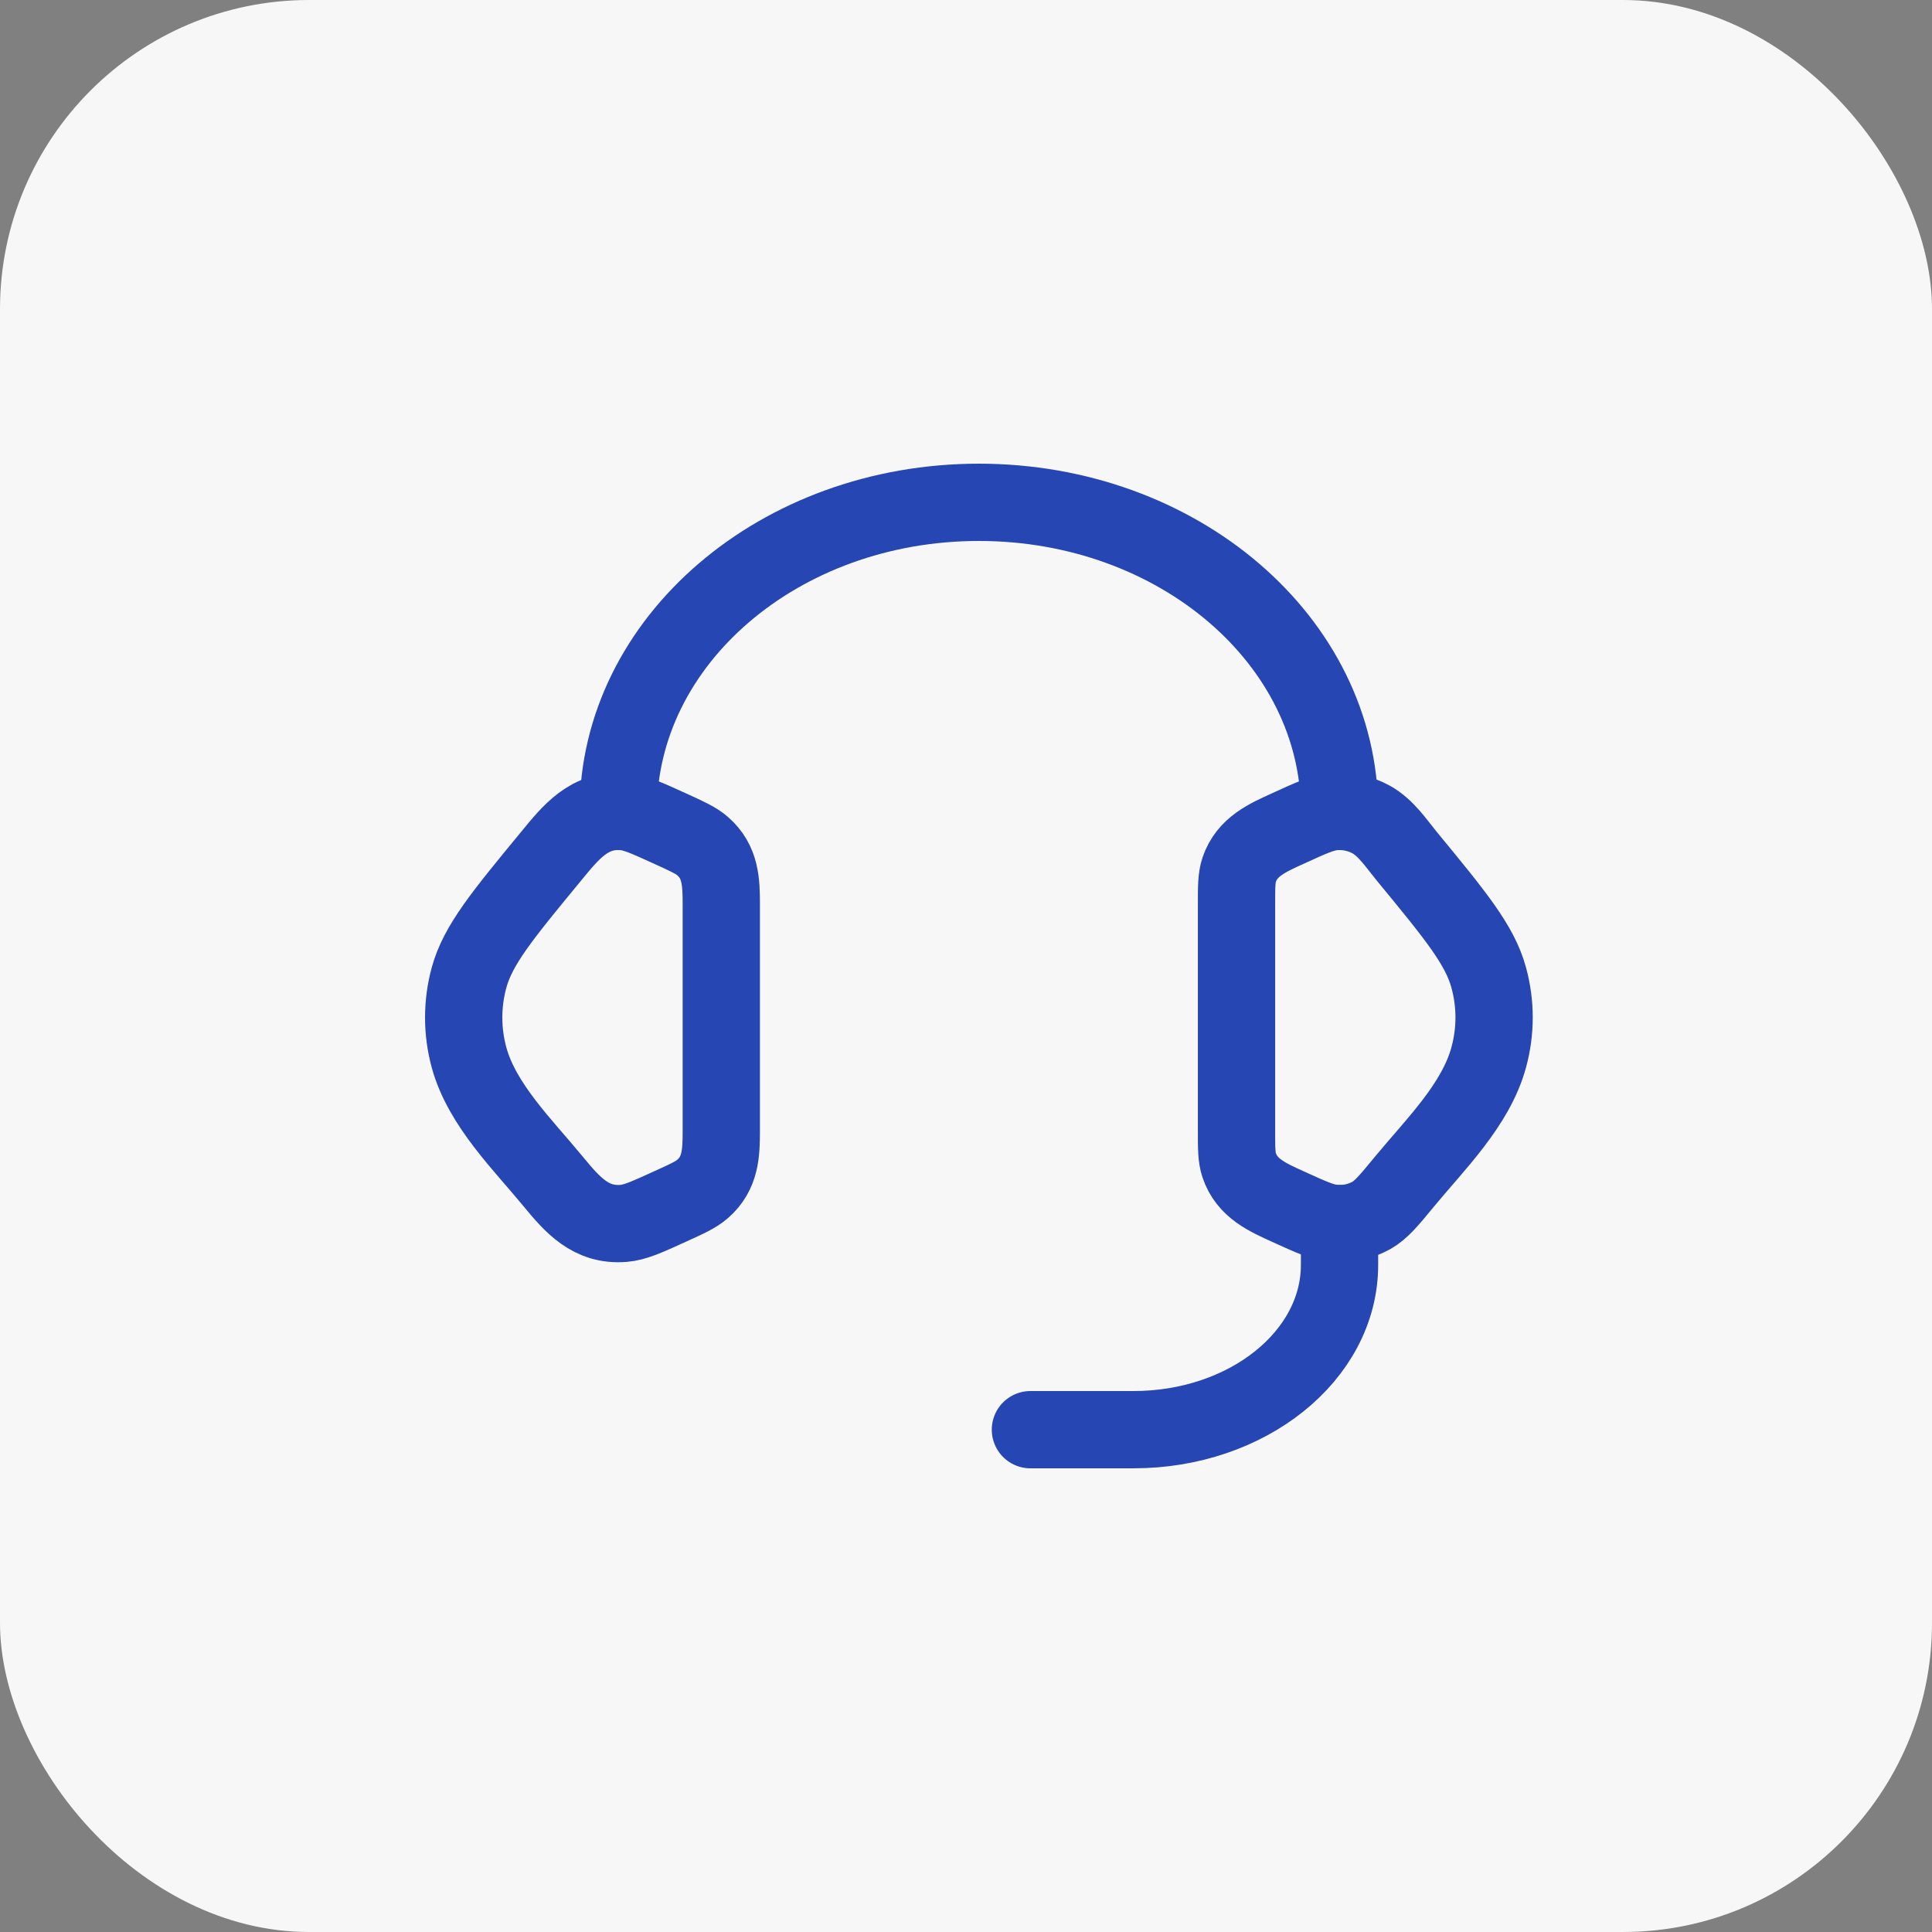
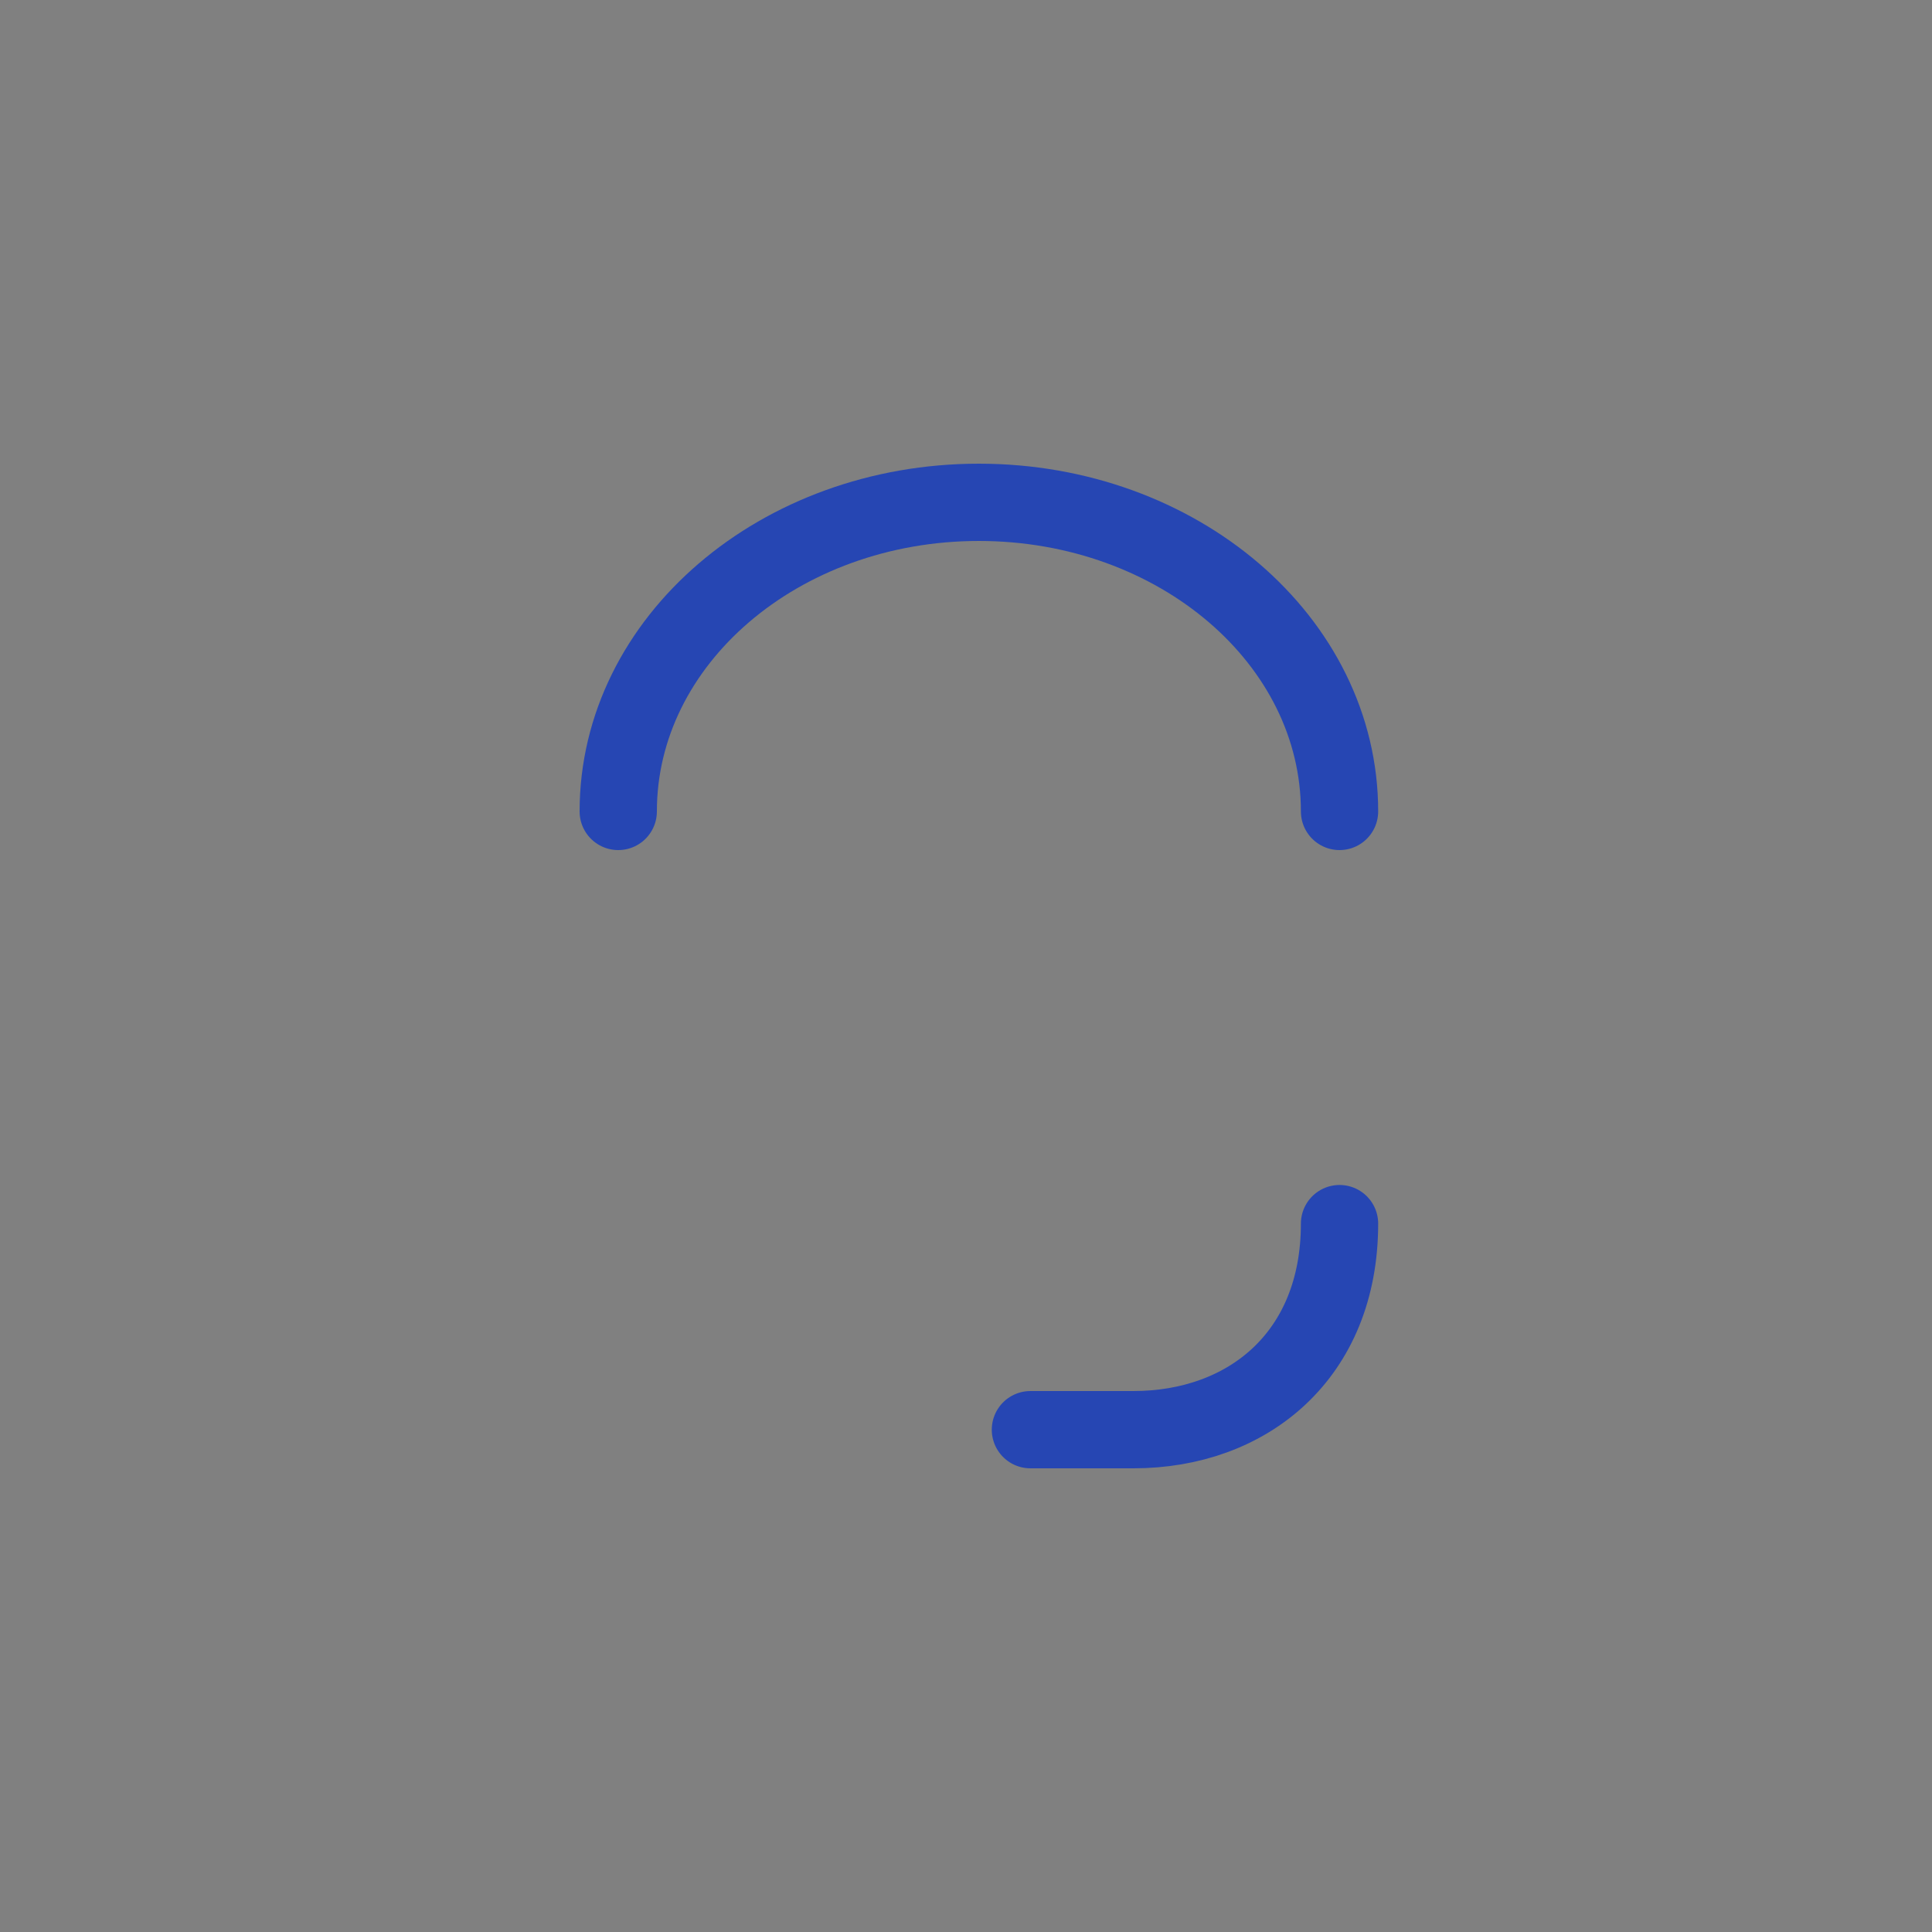
<svg xmlns="http://www.w3.org/2000/svg" width="50" height="50" viewBox="0 0 50 50" fill="none">
  <rect x="0" y="0" width="50" height="50" fill="#808080" stroke="none" />
-   <rect width="50" height="50" rx="8" fill="#F7F7F7" />
-   <path d="M32.001 23.407C32.001 22.945 32.001 22.715 32.07 22.509C32.271 21.912 32.803 21.681 33.337 21.439C33.934 21.165 34.233 21.029 34.53 21.005C34.866 20.979 35.203 21.051 35.491 21.212C35.873 21.425 36.139 21.833 36.411 22.164C37.669 23.692 38.298 24.456 38.527 25.297C38.714 25.977 38.714 26.689 38.527 27.368C38.193 28.597 37.133 29.627 36.347 30.581C35.946 31.068 35.745 31.312 35.491 31.455C35.198 31.617 34.864 31.689 34.53 31.661C34.233 31.637 33.934 31.501 33.335 31.228C32.802 30.985 32.271 30.755 32.07 30.157C32.001 29.952 32.001 29.721 32.001 29.26V23.407ZM18.667 23.407C18.667 22.825 18.651 22.304 18.182 21.896C18.011 21.748 17.785 21.645 17.332 21.439C16.734 21.167 16.435 21.029 16.138 21.005C15.248 20.933 14.77 21.541 14.258 22.165C12.999 23.692 12.37 24.456 12.139 25.299C11.954 25.976 11.954 26.692 12.139 27.369C12.475 28.597 13.537 29.628 14.32 30.581C14.815 31.181 15.289 31.729 16.138 31.661C16.435 31.637 16.734 31.501 17.332 31.228C17.786 31.023 18.011 30.919 18.182 30.771C18.651 30.363 18.667 29.841 18.667 29.261V23.407Z" stroke="#2646B3" stroke-width="2" stroke-linecap="round" stroke-linejoin="round" />
-   <path d="M16 21C16 16.581 20.179 13 25.333 13C30.488 13 34.667 16.581 34.667 21M34.667 31.667V32.733C34.667 35.089 32.28 37 29.333 37H26.667" stroke="#2646B3" stroke-width="2" stroke-linecap="round" stroke-linejoin="round" />
+   <path d="M16 21C16 16.581 20.179 13 25.333 13C30.488 13 34.667 16.581 34.667 21M34.667 31.667C34.667 35.089 32.28 37 29.333 37H26.667" stroke="#2646B3" stroke-width="2" stroke-linecap="round" stroke-linejoin="round" />
</svg>